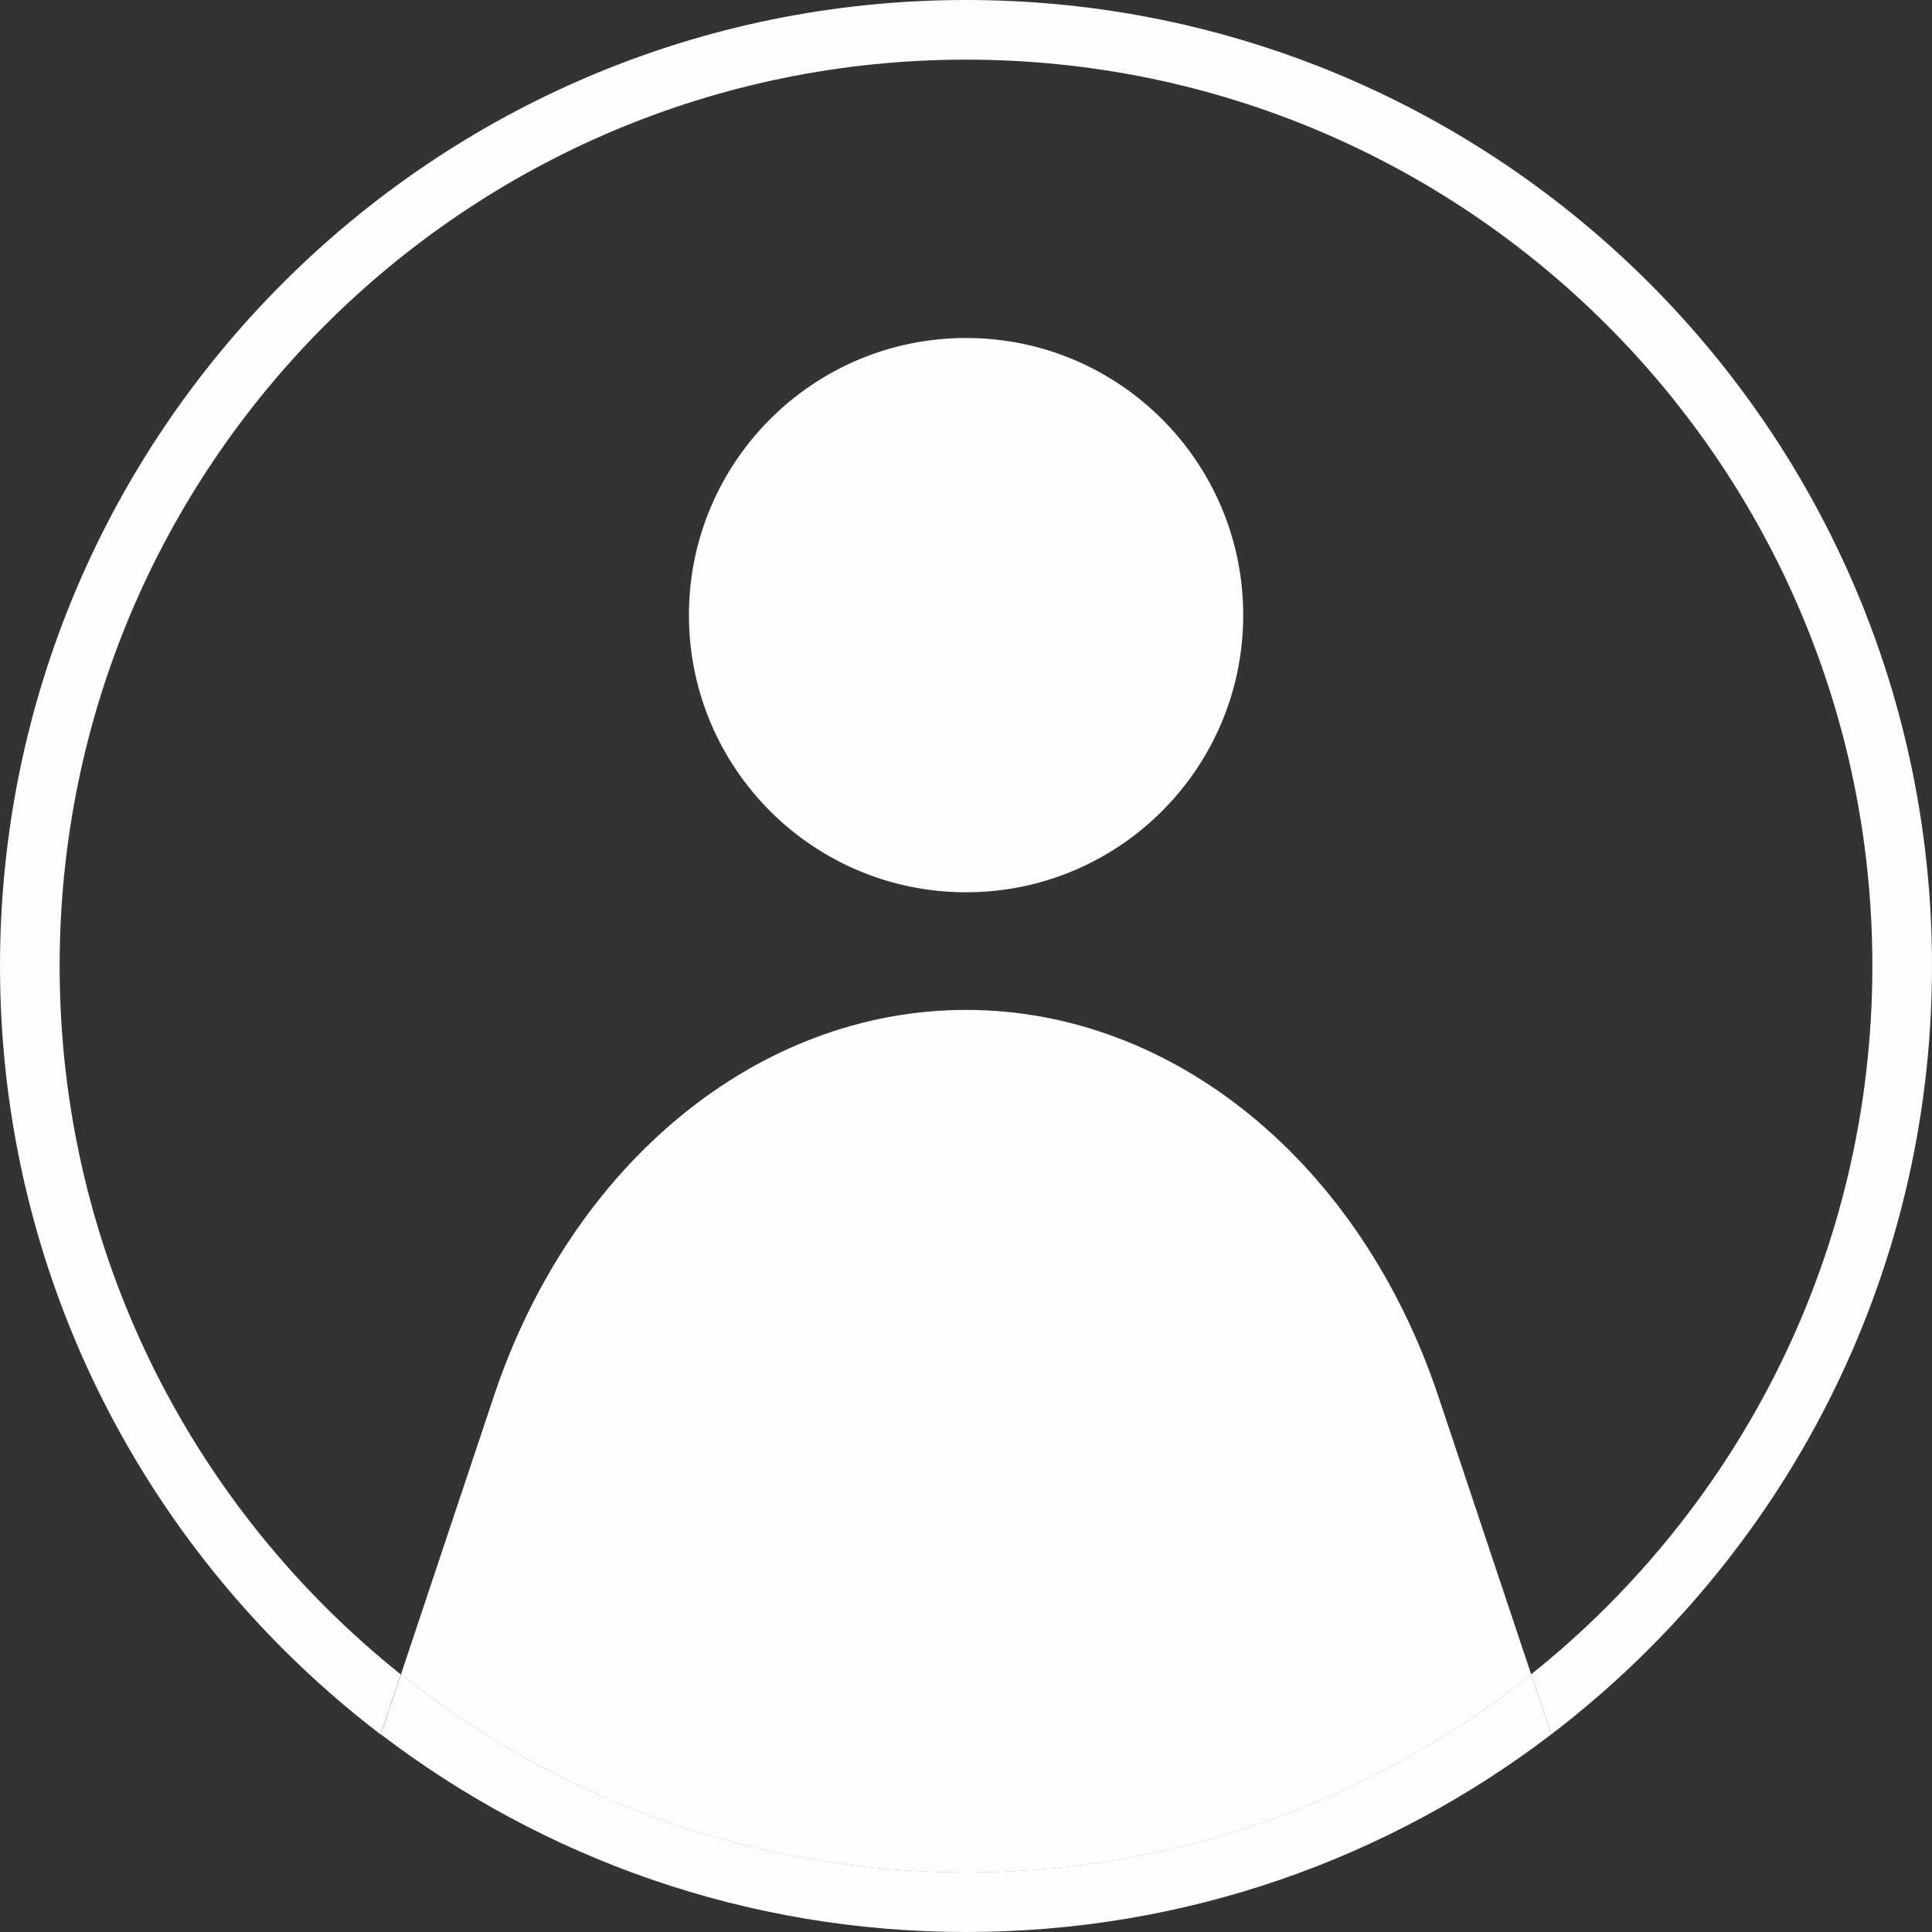
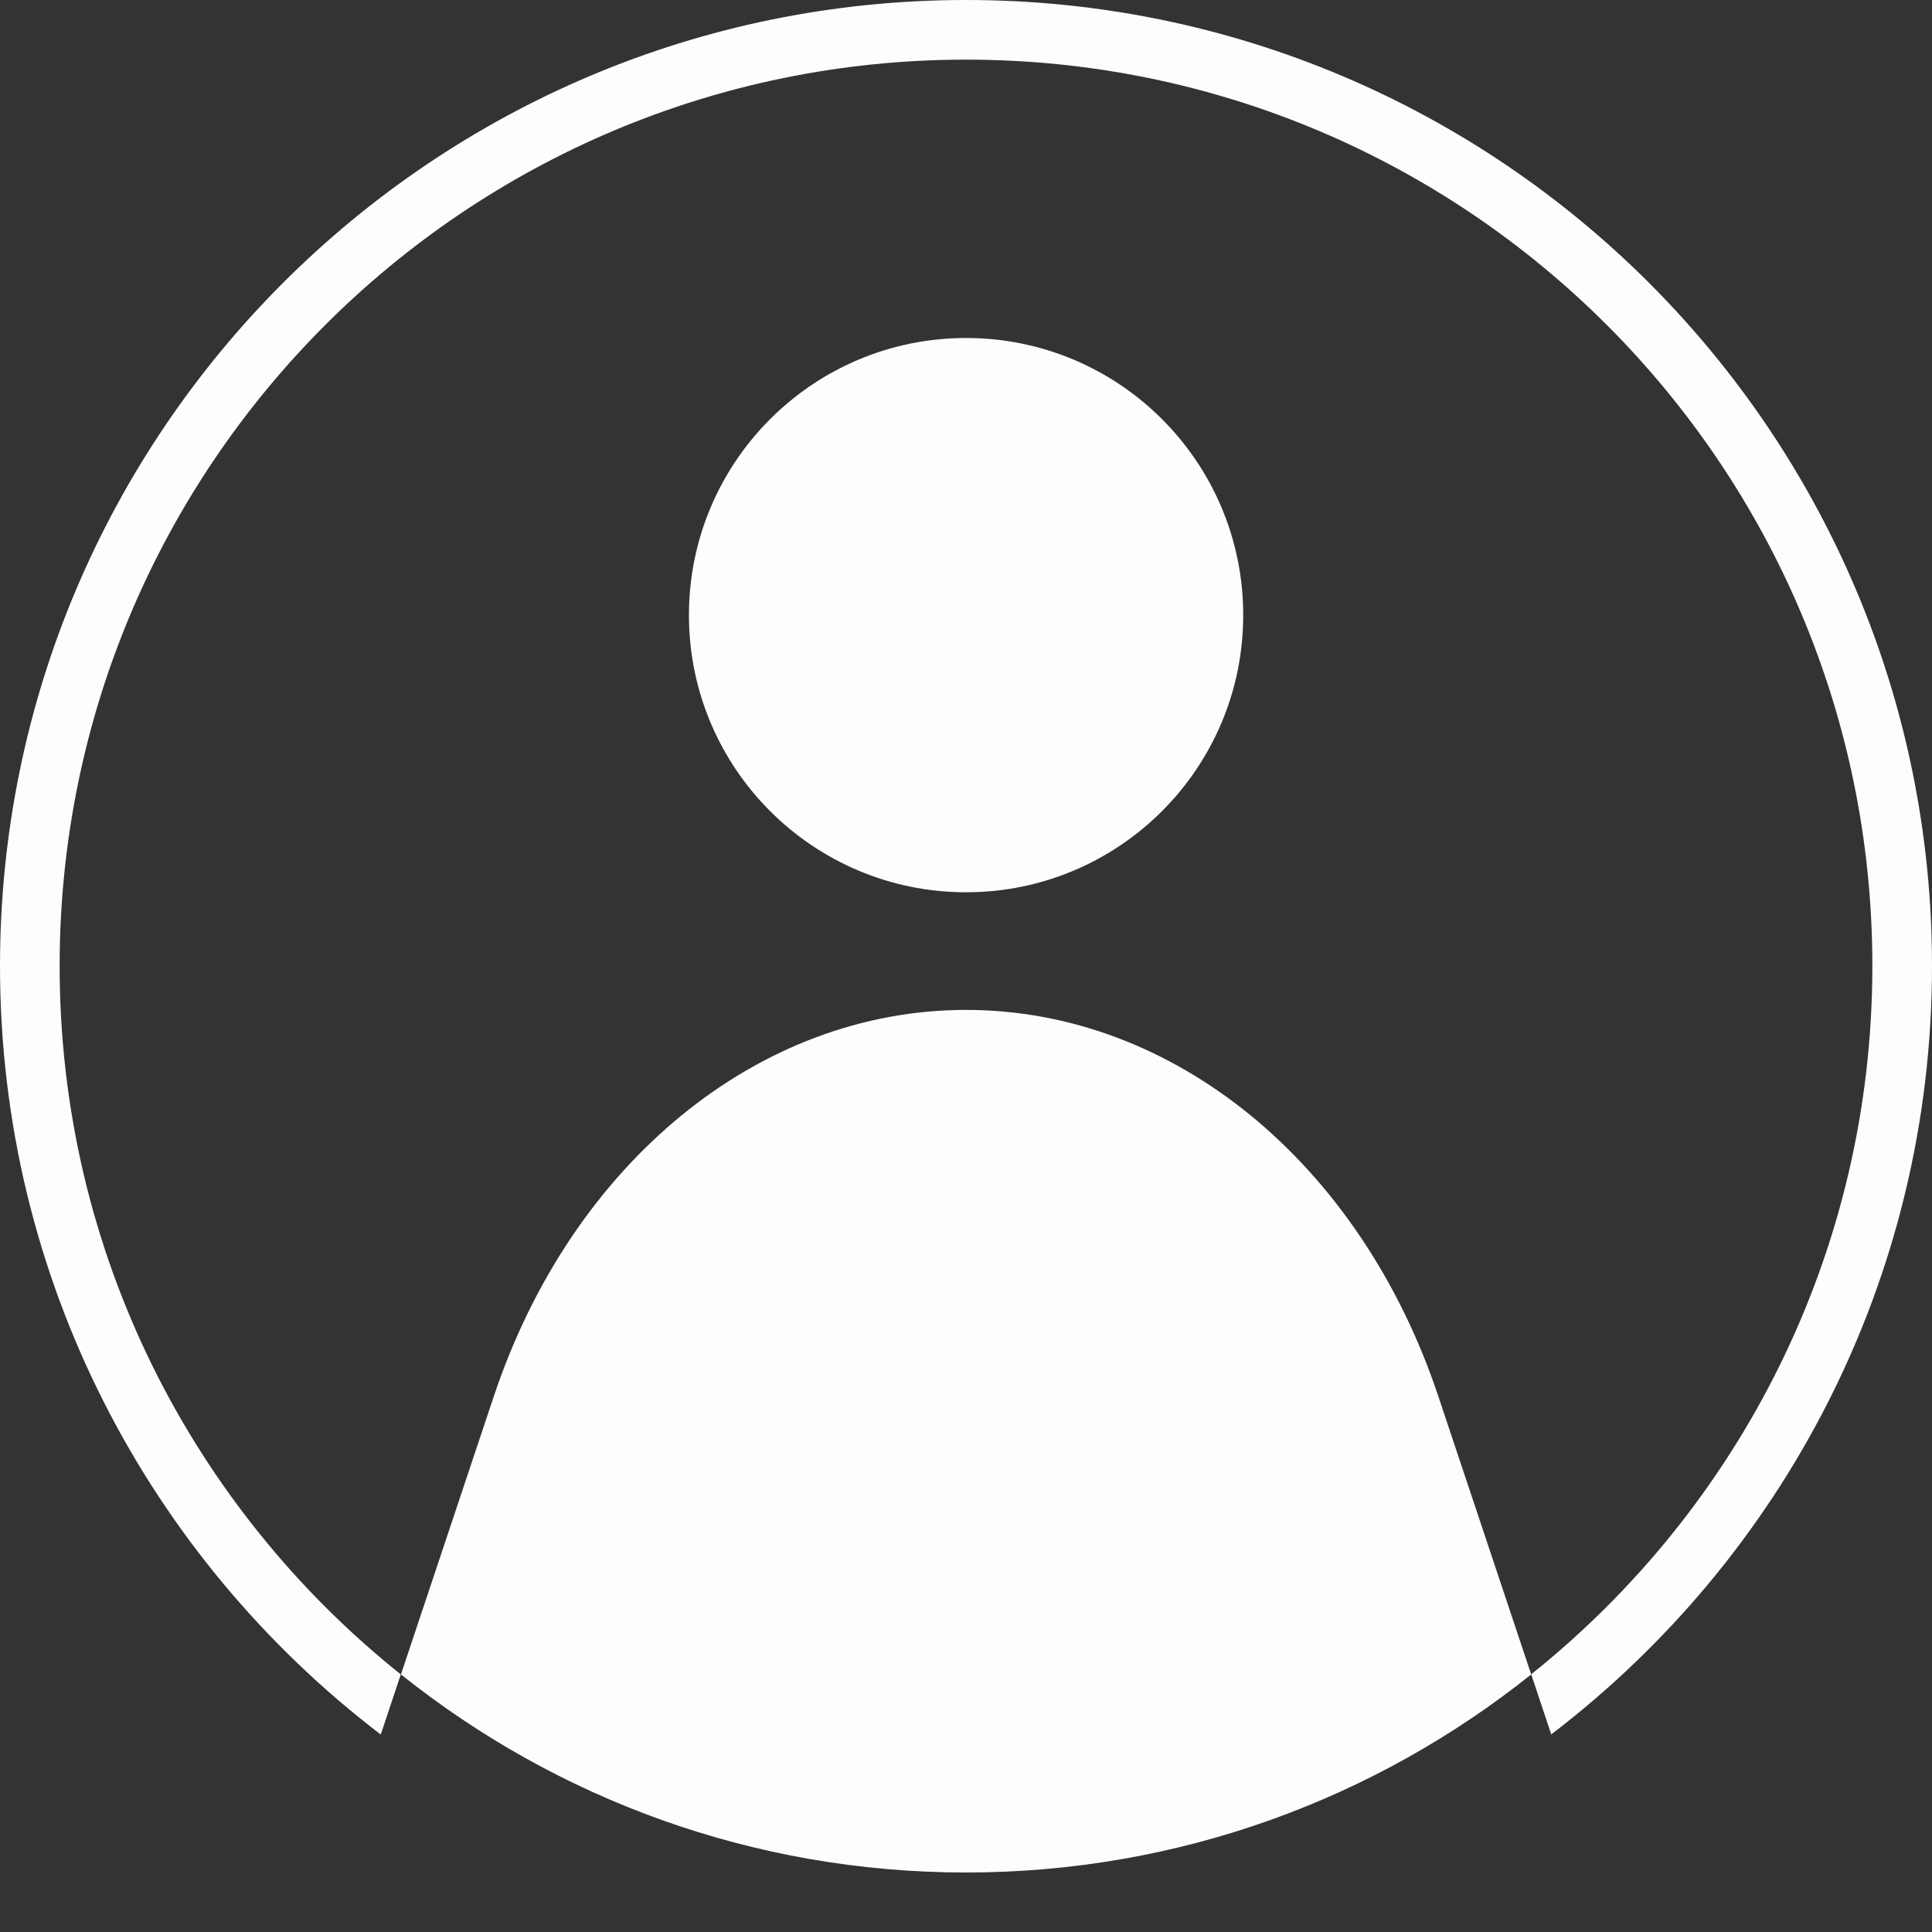
<svg xmlns="http://www.w3.org/2000/svg" id="_レイヤー_2" data-name="レイヤー 2" viewBox="0 0 128.27 128.27">
  <rect x="0" y="0" width="128.27" height="128.27" fill="#333333" stroke="none" />
  <defs>
    <style>
      .cls-1 {
        fill: #fdfdfd;
      }
    </style>
  </defs>
  <g id="_レイヤー_2-2" data-name="レイヤー 2">
    <g>
      <circle class="cls-1" cx="64.14" cy="40.84" r="18.4" />
      <path class="cls-1" d="M64.14,67.05c-13.78,0-26.18,10.15-31.36,25.67l-6.16,18.45c10.29,8.22,23.33,13.15,37.52,13.15s27.23-4.93,37.52-13.15l-6.16-18.45c-5.18-15.52-17.58-25.67-31.36-25.67Z" />
      <path class="cls-1" d="M3.96,64.14C3.96,30.9,30.9,3.96,64.14,3.96s60.17,26.94,60.17,60.17c0,19.04-8.85,36-22.65,47.03l1.33,3.99c15.36-11.72,25.28-30.21,25.28-51.02C128.27,28.71,99.56,0,64.14,0S0,28.71,0,64.14c0,20.81,9.92,39.3,25.28,51.02l1.33-3.99c-13.8-11.03-22.65-27.99-22.65-47.03Z" />
-       <path class="cls-1" d="M102.99,115.15l-1.33-3.99c-10.29,8.22-23.33,13.15-37.52,13.15s-27.23-4.93-37.52-13.15l-1.33,3.99c10.78,8.22,24.24,13.12,38.85,13.12s28.07-4.89,38.85-13.12Z" />
    </g>
  </g>
</svg>